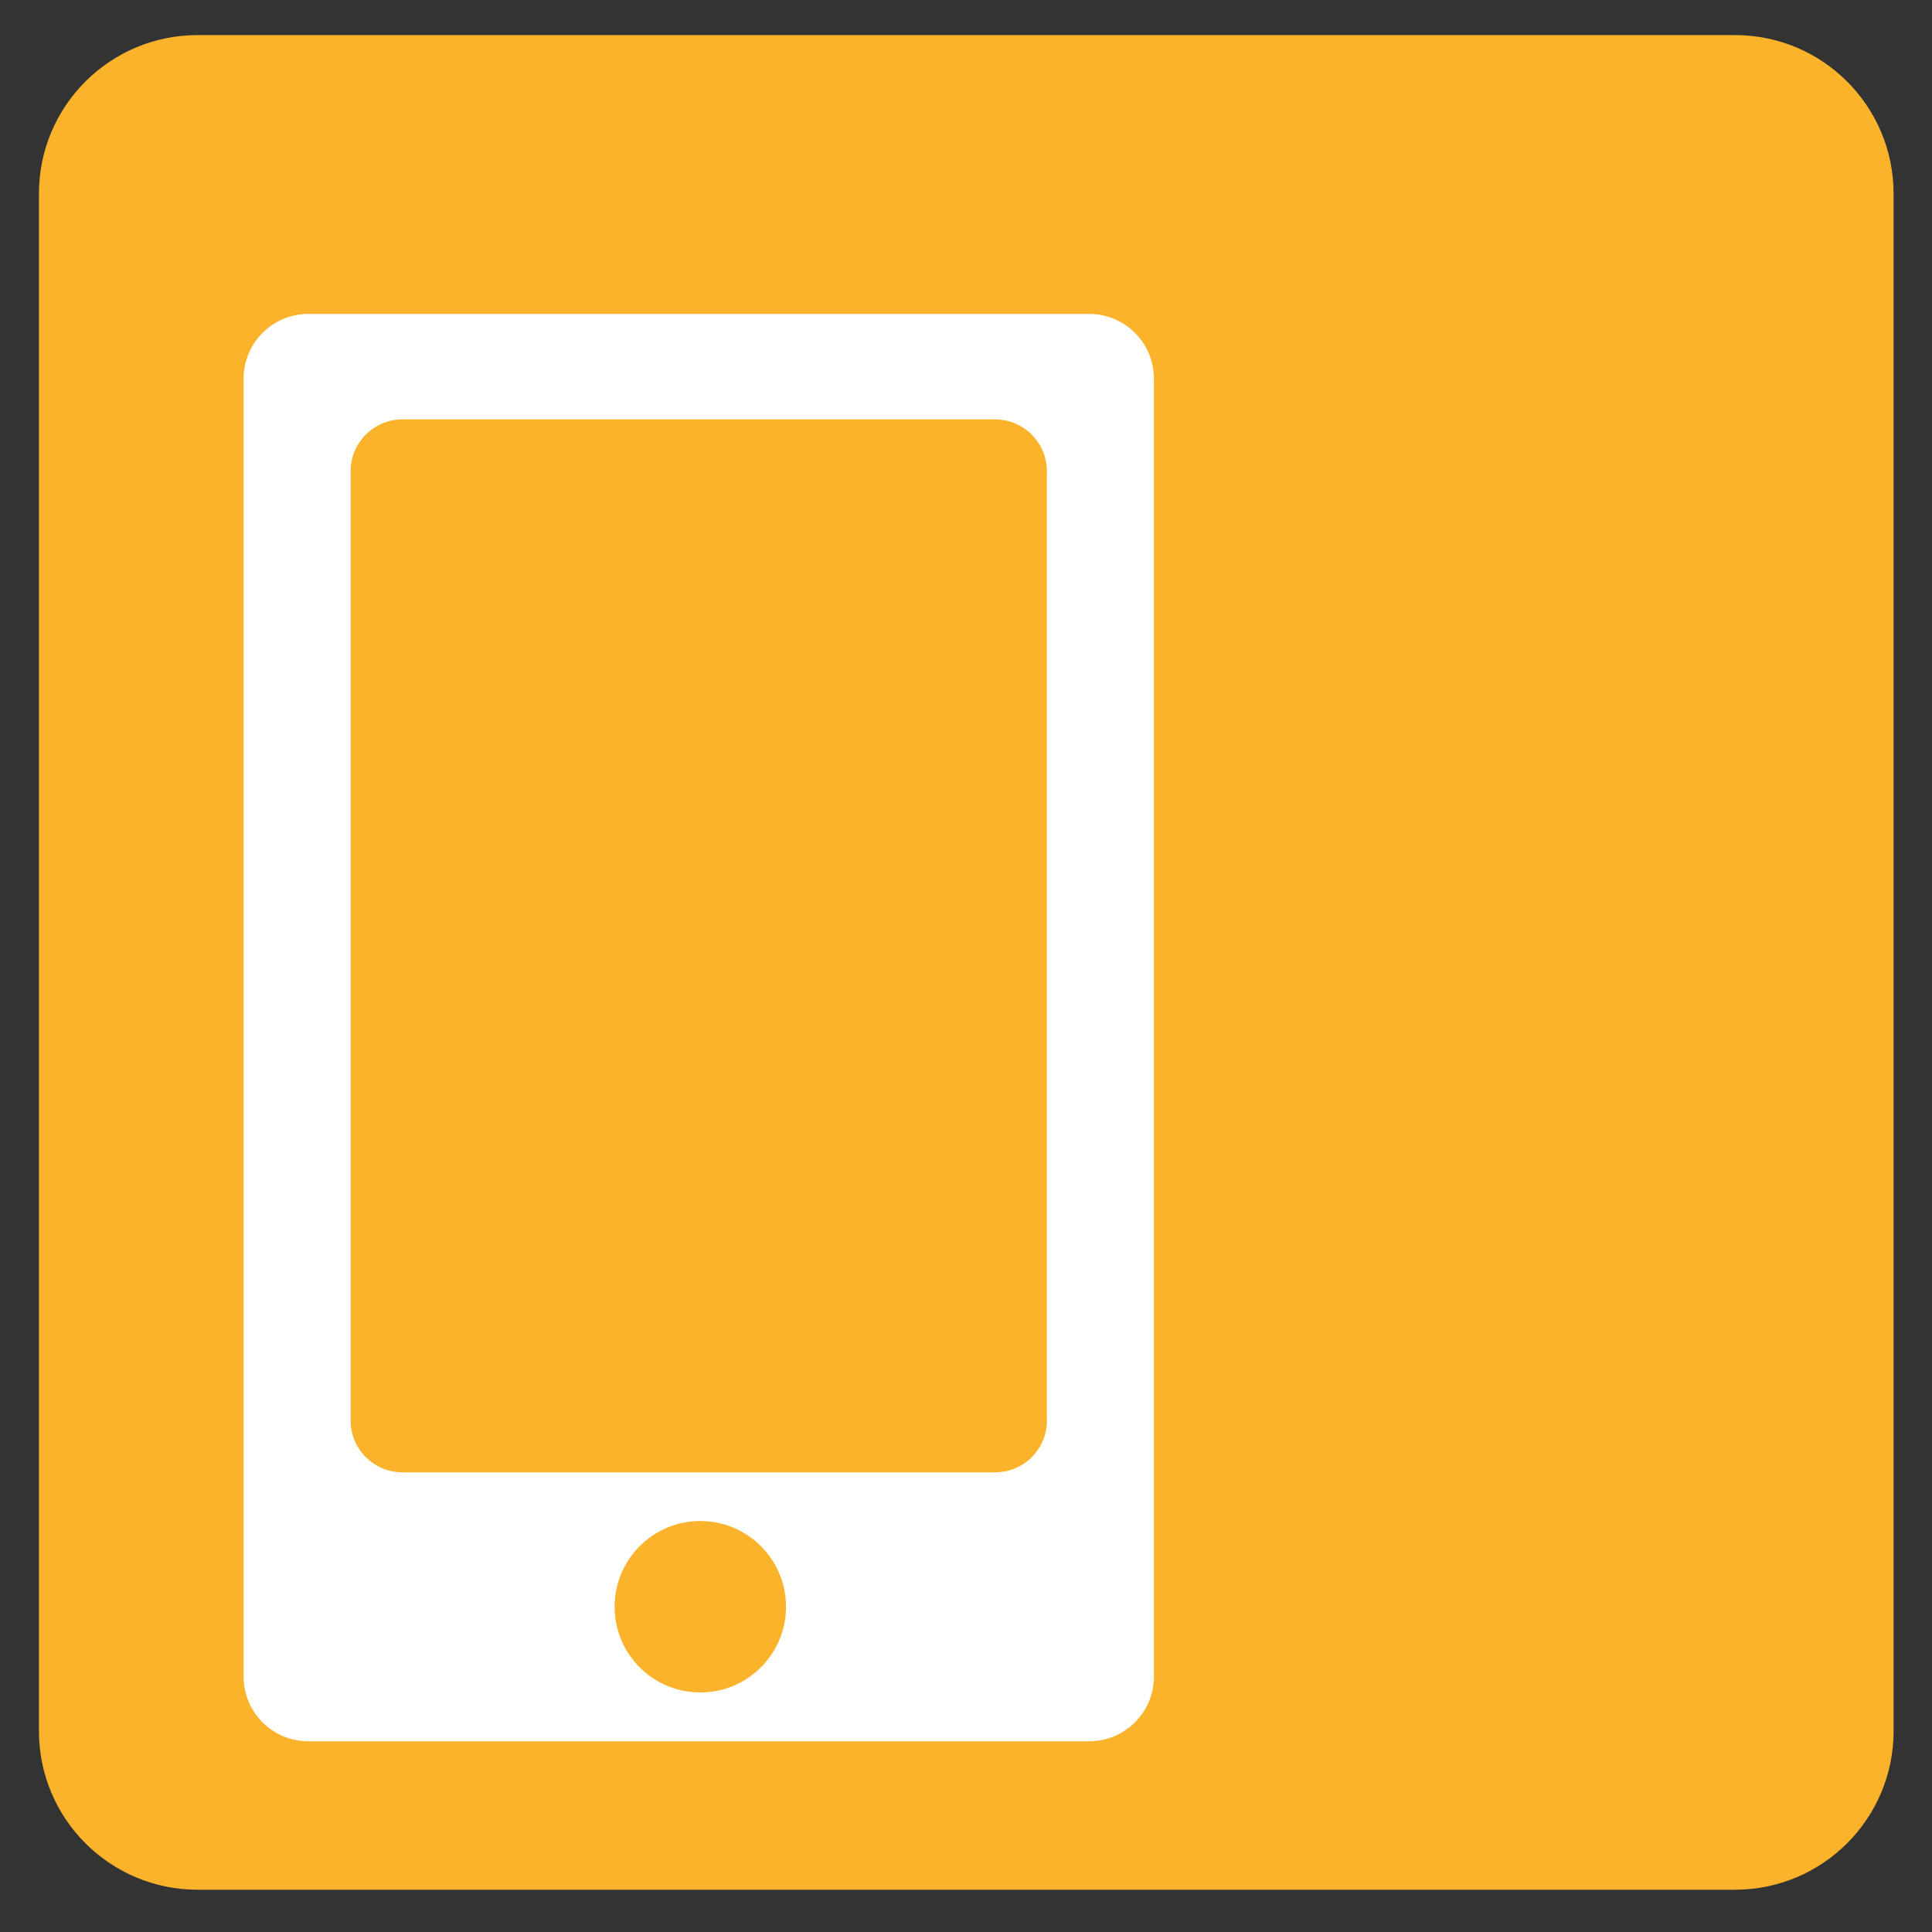
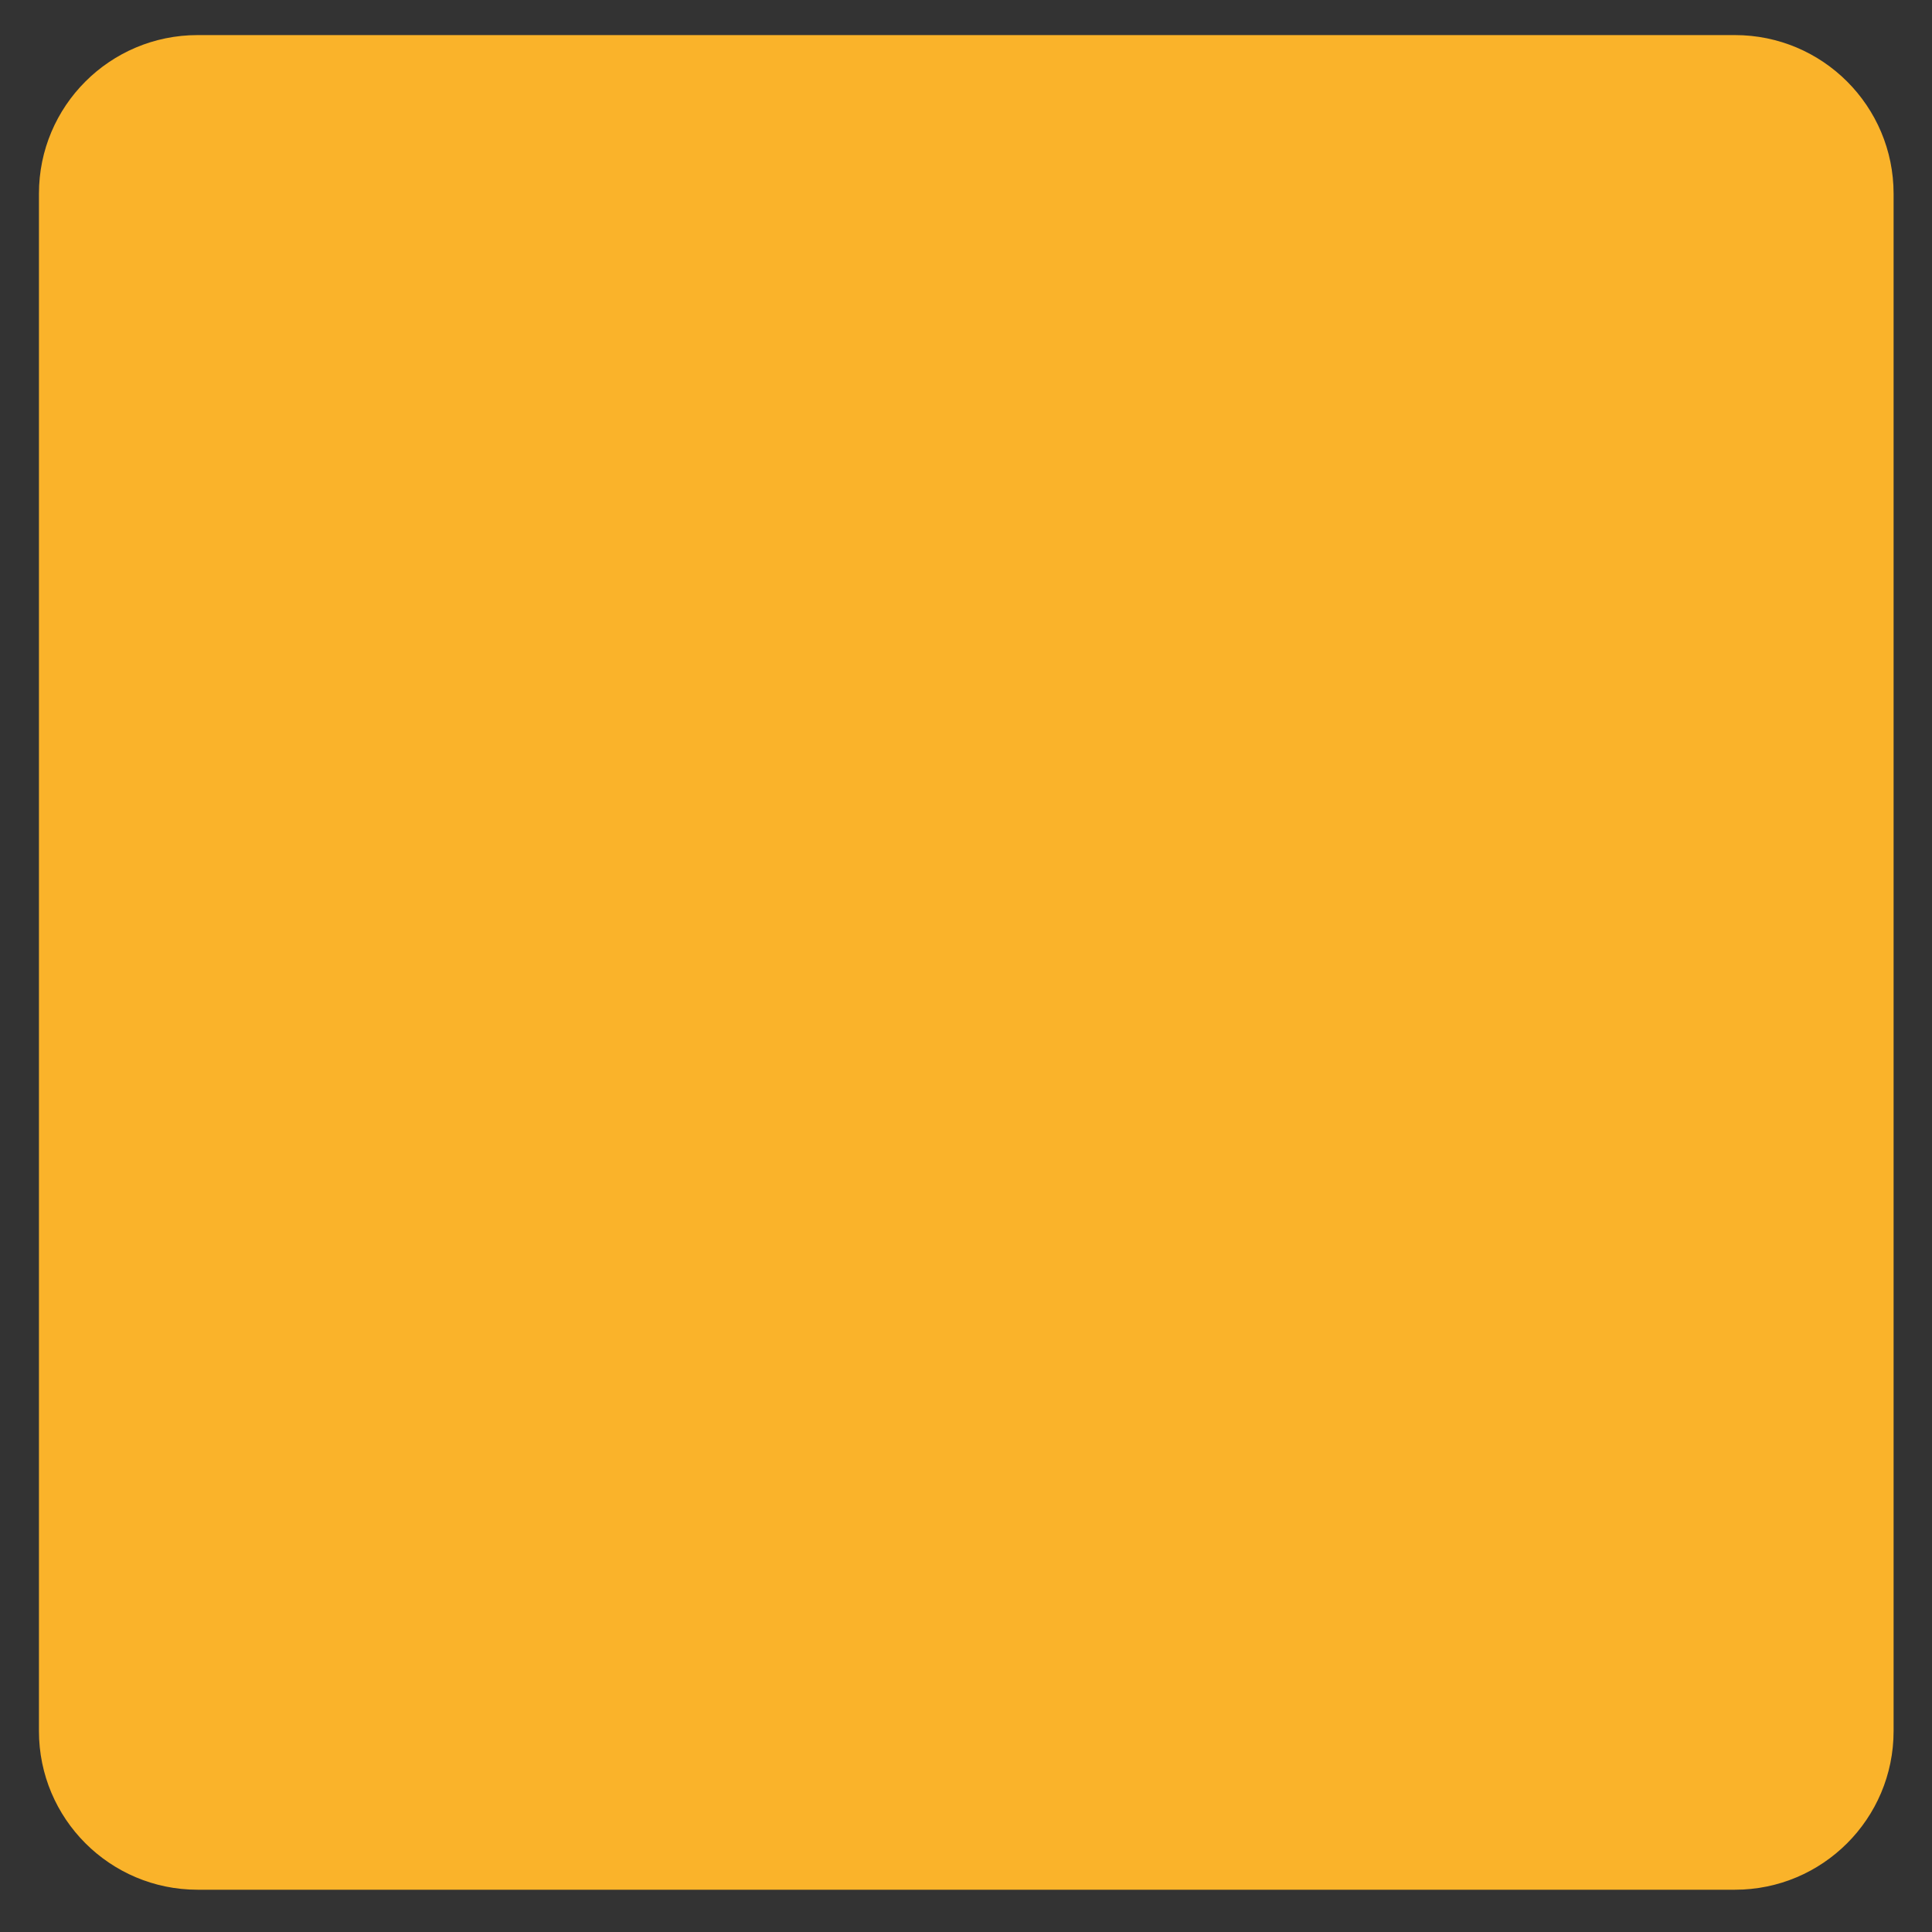
<svg xmlns="http://www.w3.org/2000/svg" id="Ebene_1" data-name="Ebene 1" viewBox="0 0 250 250">
  <rect x="0" y="0" width="250" height="250" fill="#333333" stroke="none" />
  <defs>
    <style>
      .cls-1 {
        fill: #fff;
      }

      .cls-2 {
        fill: none;
      }

      .cls-3 {
        fill: #fab32a;
        isolation: isolate;
      }

      .cls-4 {
        clip-path: url(#clippath);
      }
    </style>
    <clipPath id="clippath">
-       <rect class="cls-2" x="31.52" y="40.62" width="117.81" height="184.71" />
-     </clipPath>
+       </clipPath>
  </defs>
  <path id="Background" class="cls-3" d="M224.5,4.54c11.34,0,20.53,9.19,20.53,20.53v198.93c0,11.34-9.19,20.53-20.53,20.53H25.57c-11.34,0-20.53-9.19-20.53-20.53V25.07C5.03,13.73,14.23,4.54,25.57,4.54h198.93Z" />
  <g class="cls-4">
    <g id="Gruppe_113" data-name="Gruppe 113">
-       <path id="Pfad_153" data-name="Pfad 153" class="cls-1" d="M135.47,183.82c0,3.7-3,6.7-6.7,6.7H52.08c-3.7,0-6.71-3-6.71-6.7,0,0,0,0,0,0V60.98c0-3.7,3-6.71,6.7-6.71,0,0,0,0,0,0h76.68c3.7,0,6.71,3,6.71,6.7h0v122.84ZM79.53,207.91c0-6.12,4.97-11.09,11.09-11.09,6.12,0,11.09,4.97,11.09,11.09,0,6.12-4.96,11.09-11.09,11.09-6.13,0-11.09-4.96-11.09-11.09M149.32,216.94V49.01c0-4.63-3.75-8.39-8.38-8.39H39.9c-4.63,0-8.38,3.76-8.38,8.39,0,0,0,0,0,0v167.93c0,4.63,3.75,8.38,8.37,8.38h101.05c4.63,0,8.38-3.75,8.38-8.38" />
-     </g>
+       </g>
  </g>
</svg>